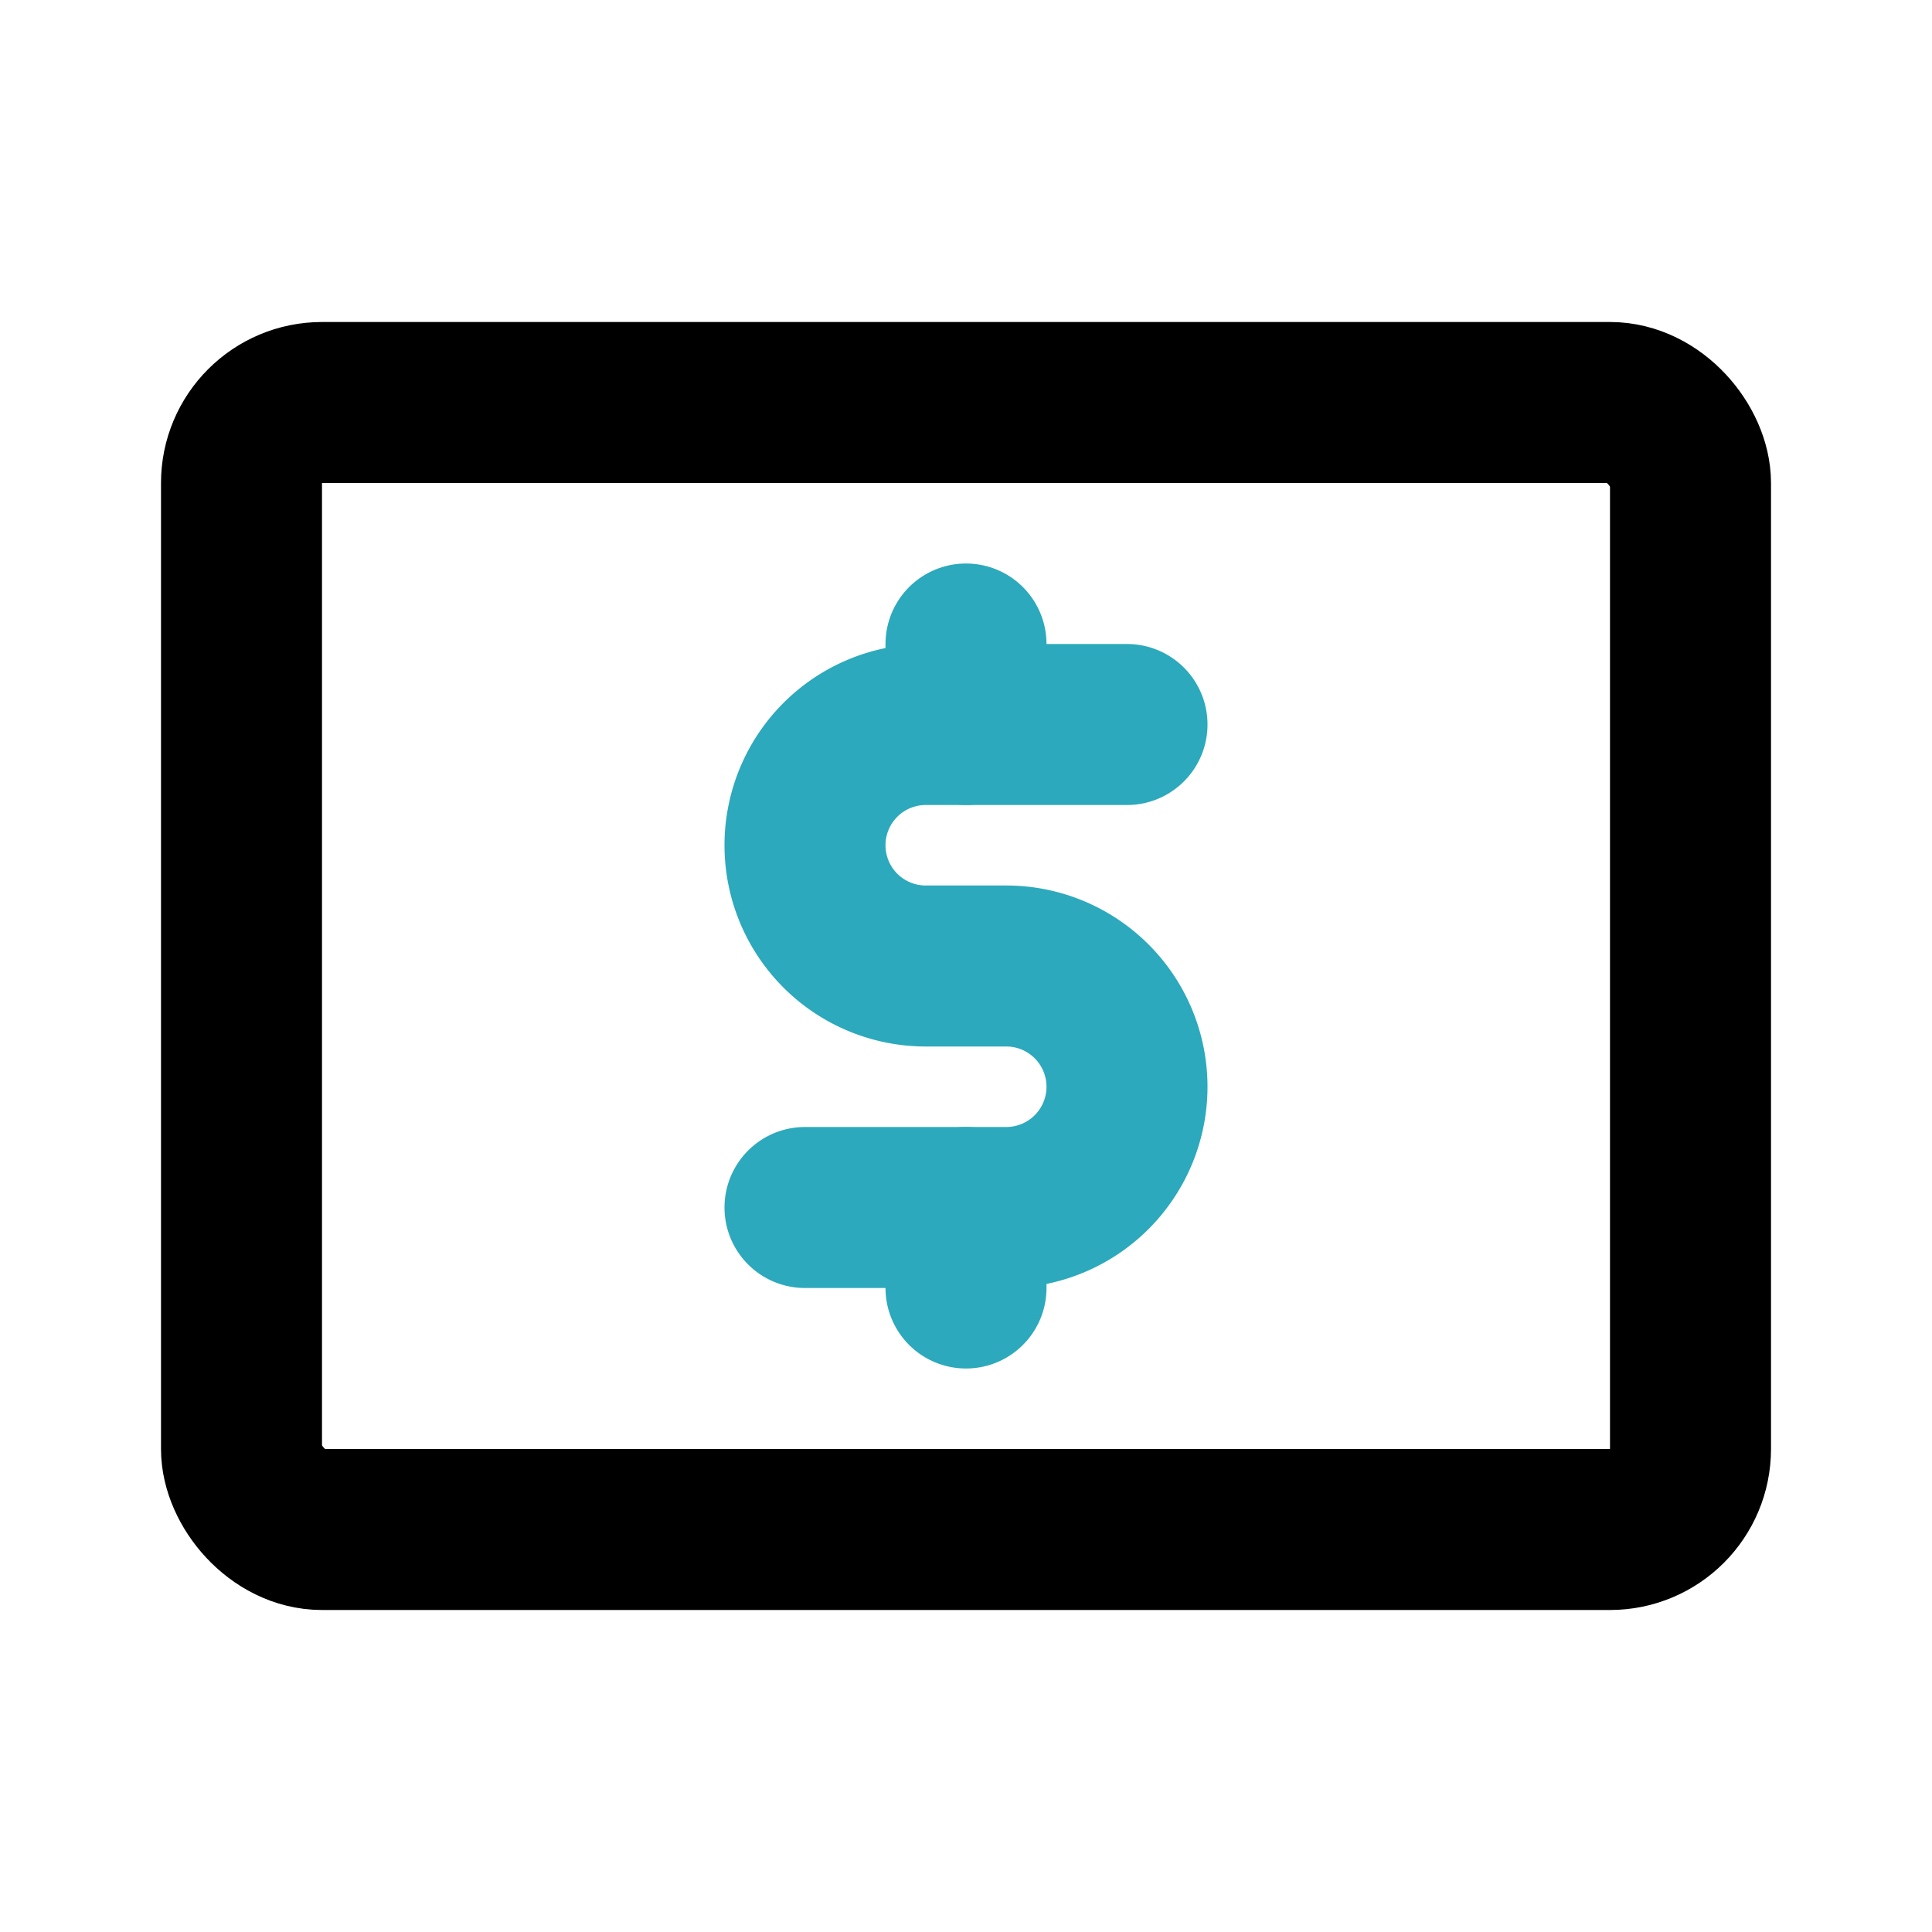
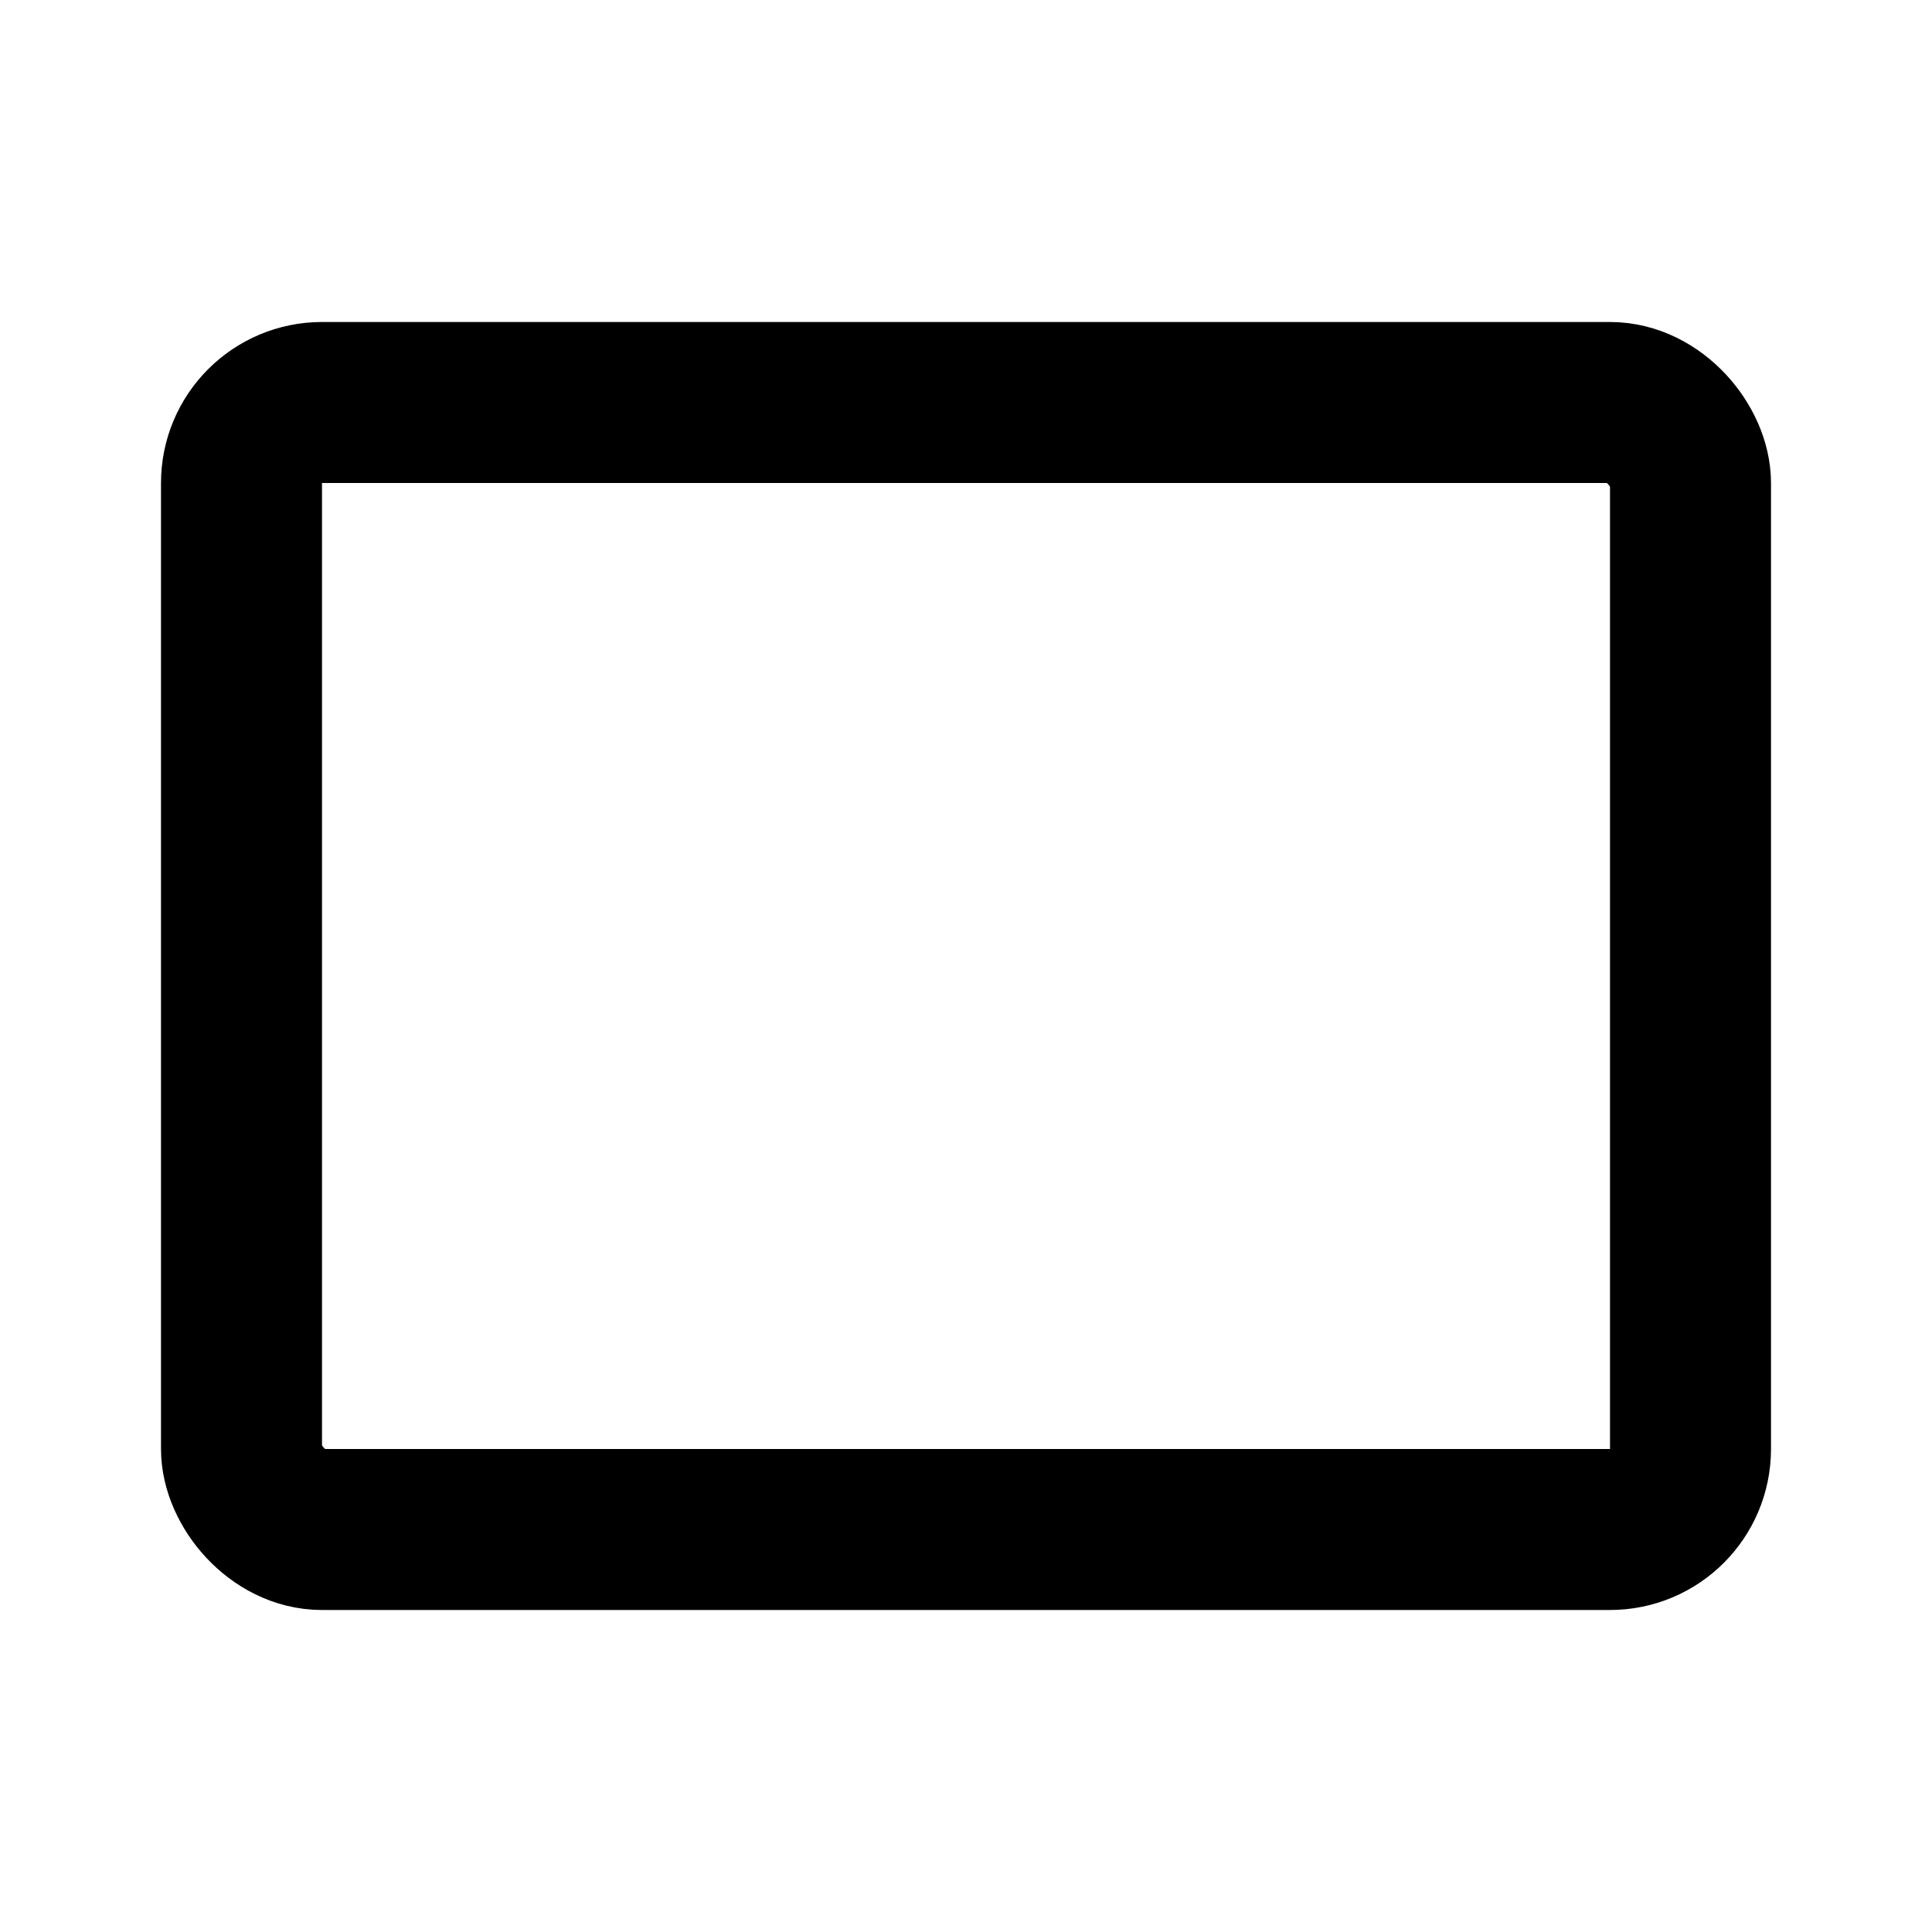
<svg xmlns="http://www.w3.org/2000/svg" fill="#000000" width="800px" height="800px" viewBox="0 0 24 24" id="money-alt-2" data-name="Line Color" class="icon line-color">
-   <path id="secondary" d="M14,9H11.5A1.5,1.5,0,0,0,10,10.5h0A1.5,1.5,0,0,0,11.5,12h1A1.5,1.5,0,0,1,14,13.5h0A1.5,1.5,0,0,1,12.5,15H10" style="fill: none; stroke: rgb(44, 169, 188); stroke-linecap: round; stroke-linejoin: round; stroke-width: 2;" />
-   <path id="secondary-2" data-name="secondary" d="M12,8V9m0,6v1" style="fill: none; stroke: rgb(44, 169, 188); stroke-linecap: round; stroke-linejoin: round; stroke-width: 2;" />
  <rect id="primary" x="3" y="5" width="18" height="14" rx="1" style="fill: none; stroke: rgb(0, 0, 0); stroke-linecap: round; stroke-linejoin: round; stroke-width: 2;" />
</svg>